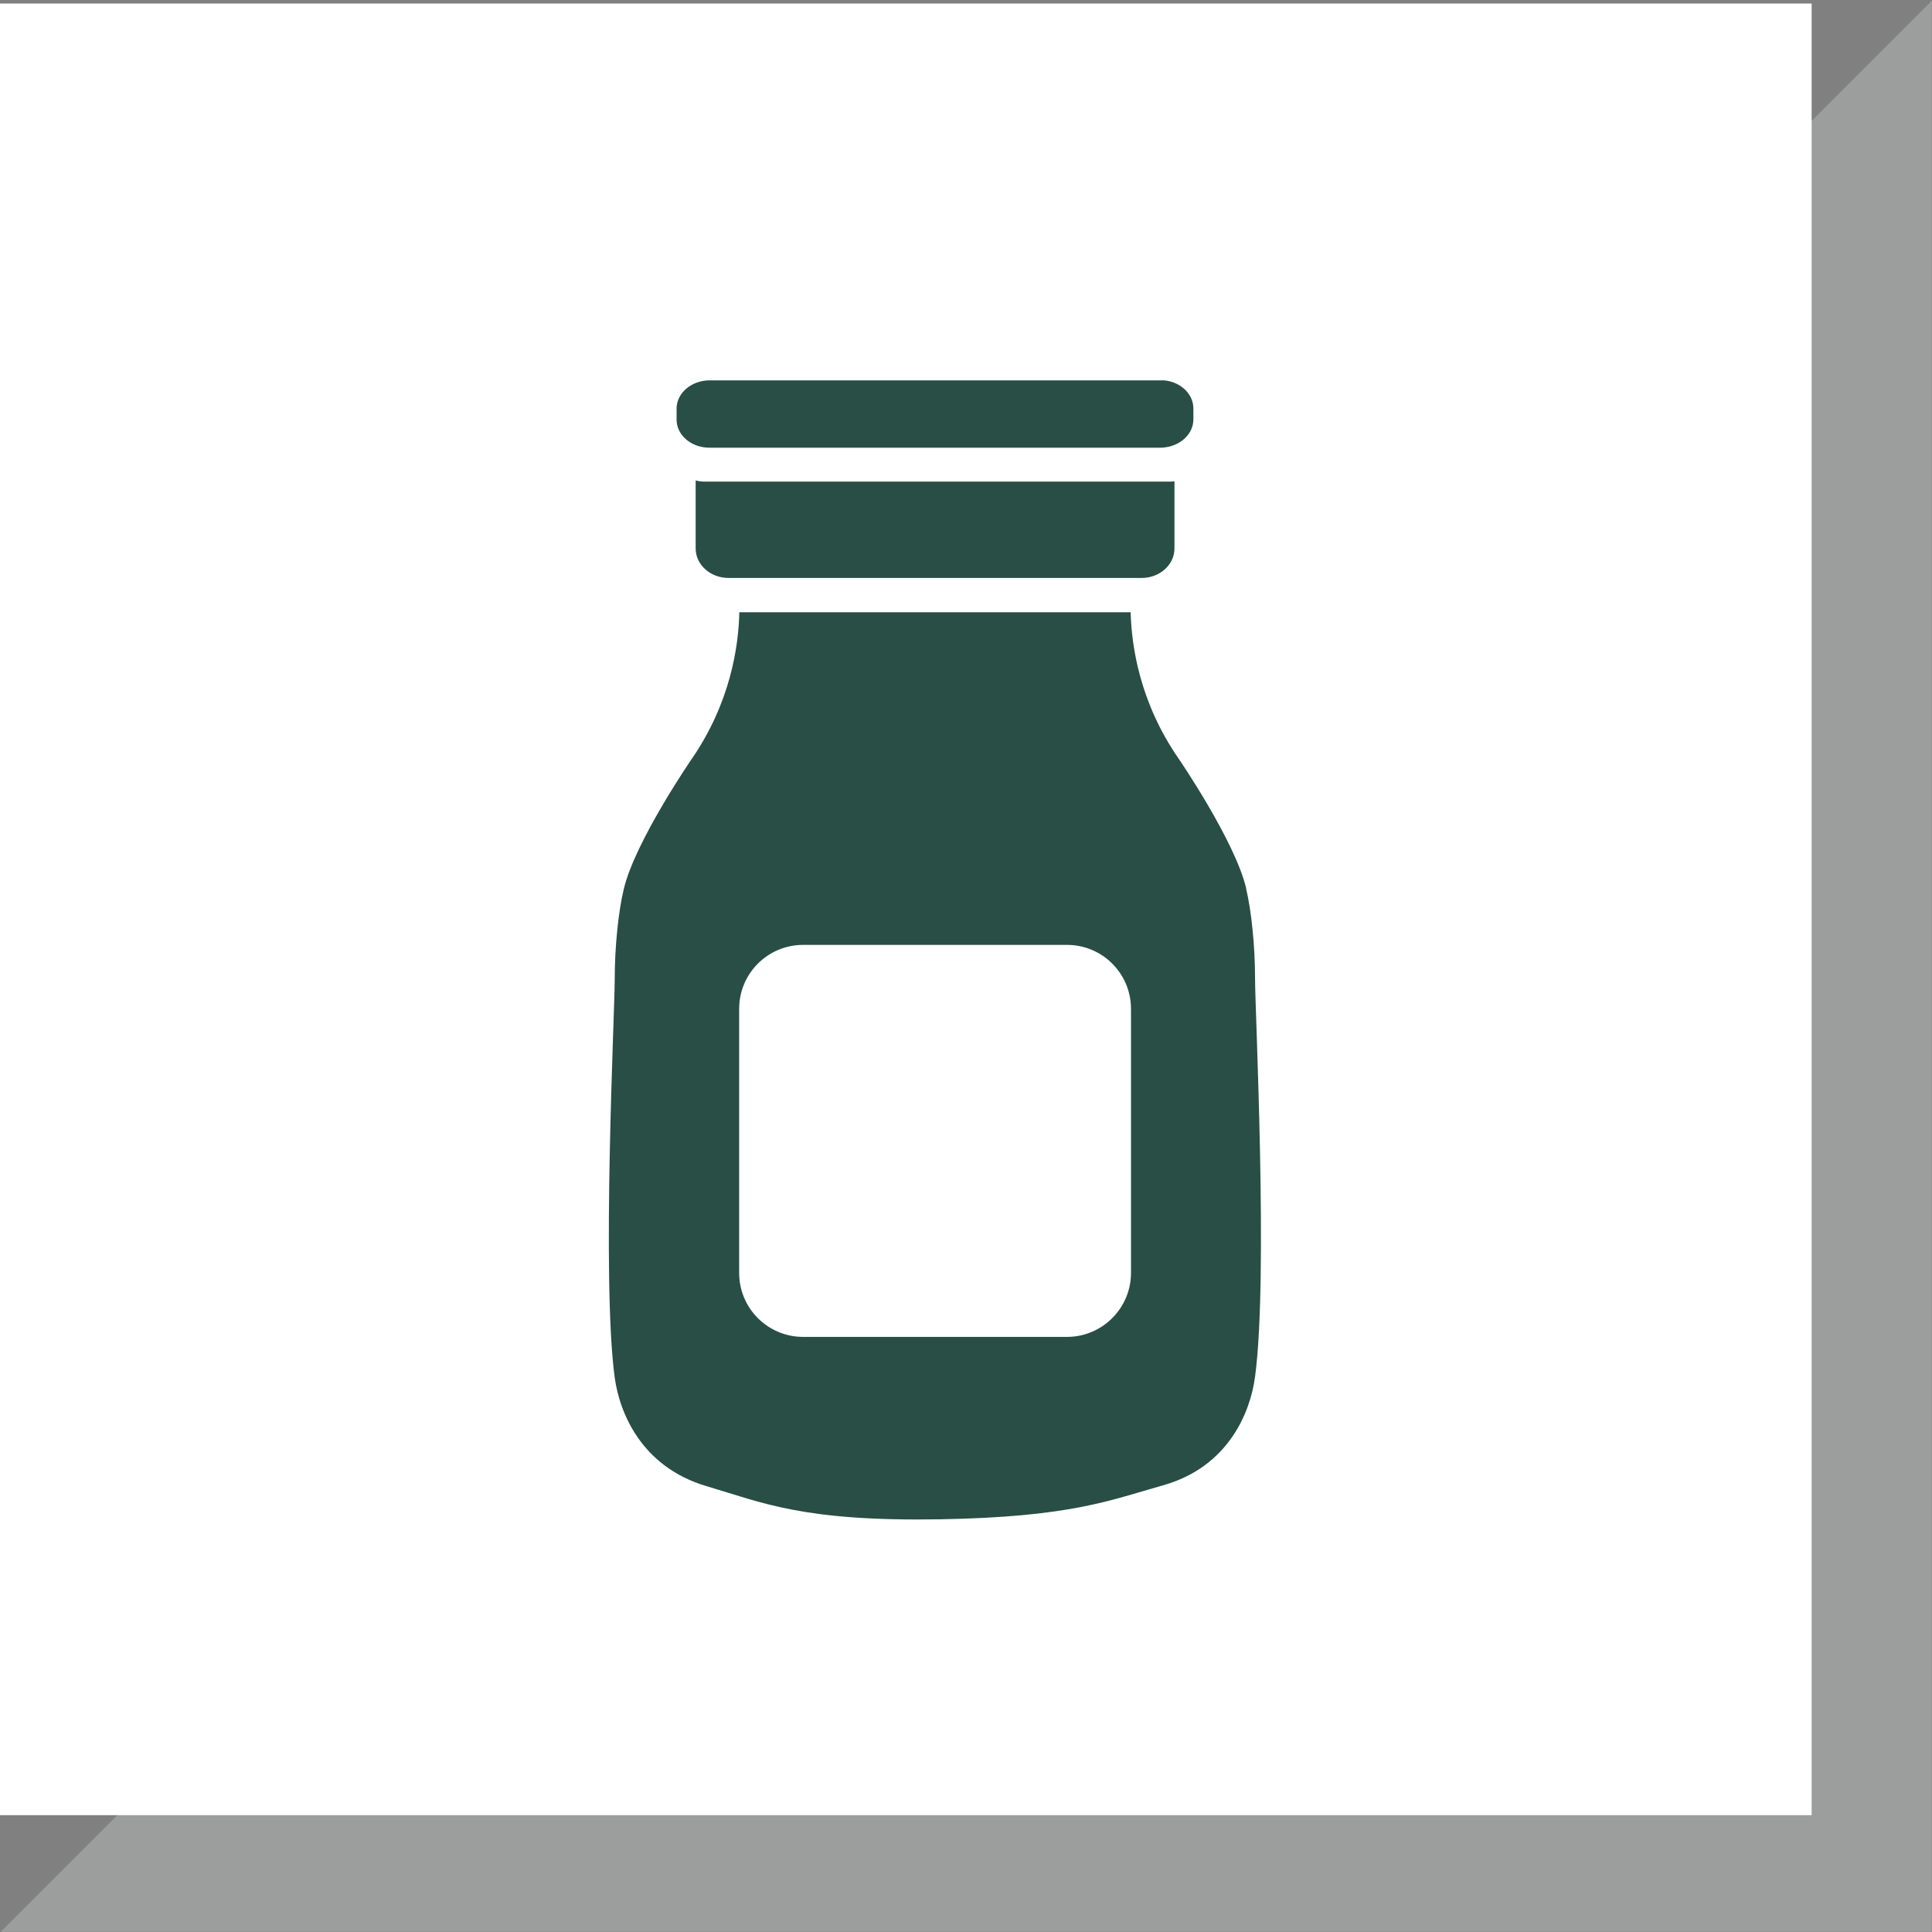
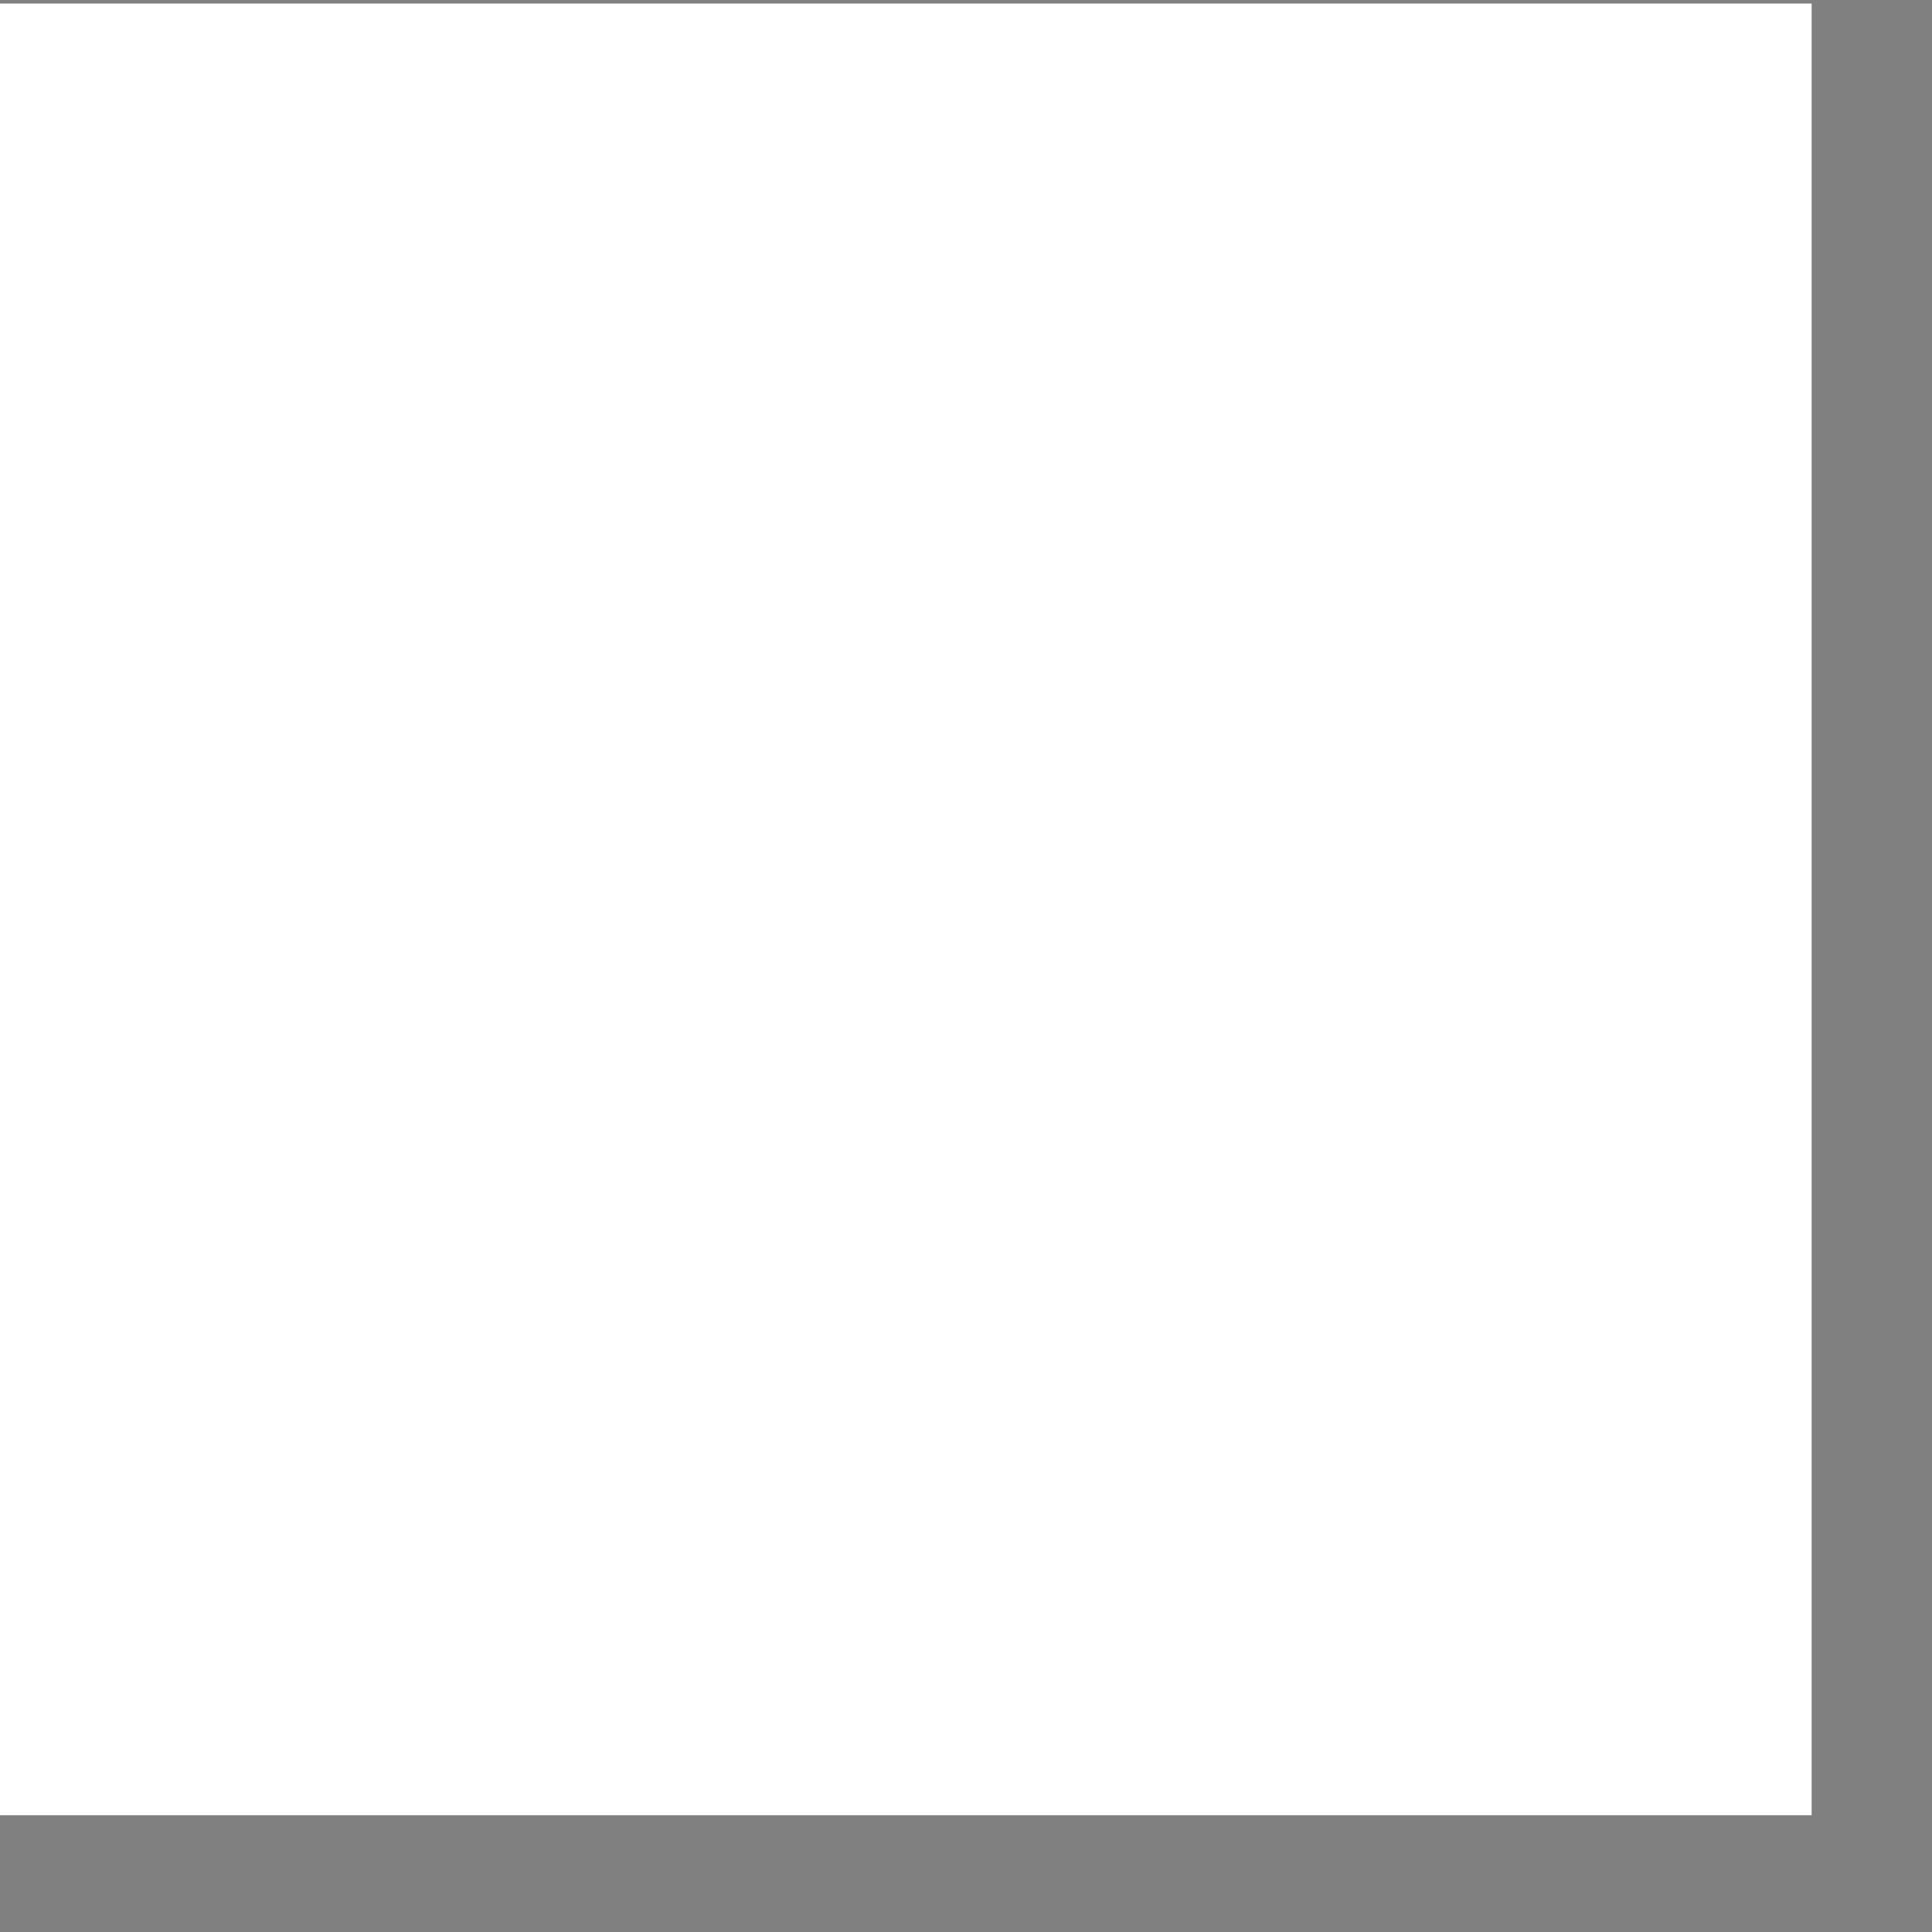
<svg xmlns="http://www.w3.org/2000/svg" id="Ebene_1" viewBox="0 0 109.31 109.31">
  <rect x="0" y="0" width="109.31" height="109.31" fill="#808080" stroke="none" />
  <defs>
    <clipPath id="clippath">
-       <rect width="109.3" height="109.3" fill="none" />
-     </clipPath>
+       </clipPath>
    <clipPath id="clippath-1">
-       <rect x="34.45" y="21.52" width="36.91" height="64.46" fill="none" />
-     </clipPath>
+       </clipPath>
  </defs>
  <g id="Dreieck">
-     <polygon points="8.5 105.8 105.8 105.8 105.8 8.5 8.5 105.8" fill="#9c9d9d" />
    <g clip-path="url(#clippath)">
-       <polygon points="8.5 105.8 105.8 105.8 105.8 8.5 8.5 105.8" fill="none" stroke="#9c9d9d" stroke-width="7.02" />
-     </g>
+       </g>
    <rect y=".2" width="102.5" height="102.5" fill="#fff" />
  </g>
  <g clip-path="url(#clippath-1)">
-     <path d="m39.89,27.25c-.19,0-.37-.02-.53-.07v3.85c0,.92.83,1.67,1.86,1.67h23.37c1.03,0,1.86-.75,1.86-1.67v-3.8c-.09.01-.18.02-.27.02h-26.28Z" fill="#284e45" />
    <path d="m65.65,21.52h-25.5c-1.03,0-1.87.72-1.87,1.6v.62c0,.73.57,1.34,1.35,1.53.16.04.34.06.52.06h25.5c.09,0,.18,0,.27-.02.9-.11,1.6-.78,1.6-1.58v-.62c0-.88-.83-1.6-1.86-1.6" fill="#284e45" />
    <path d="m63.99,72.02c0,1.99-1.62,3.62-3.62,3.62h-14.93c-2,0-3.62-1.62-3.62-3.62v-14.94c0-2,1.62-3.62,3.62-3.62h14.93c2,0,3.62,1.62,3.62,3.62v14.94Zm6.52-21.75c-.64-2.7-3.82-7.34-3.82-7.34-2.21-3.19-2.67-6.38-2.72-8.29h-22.14c-.04,1.9-.49,5.12-2.72,8.34,0,0-3.18,4.63-3.82,7.33-.3,1.25-.51,3.24-.51,5.12s-.75,16.94,0,22.51c.27,1.99,1.51,5.05,5.18,6.14,3.21.95,5.48,2.01,13.24,1.88,7.35-.13,9.56-1.06,12.63-1.93,3.69-1.05,4.92-4.15,5.18-6.14.75-5.58,0-20.64,0-22.51s-.21-3.87-.51-5.12" fill="#284e45" />
  </g>
</svg>